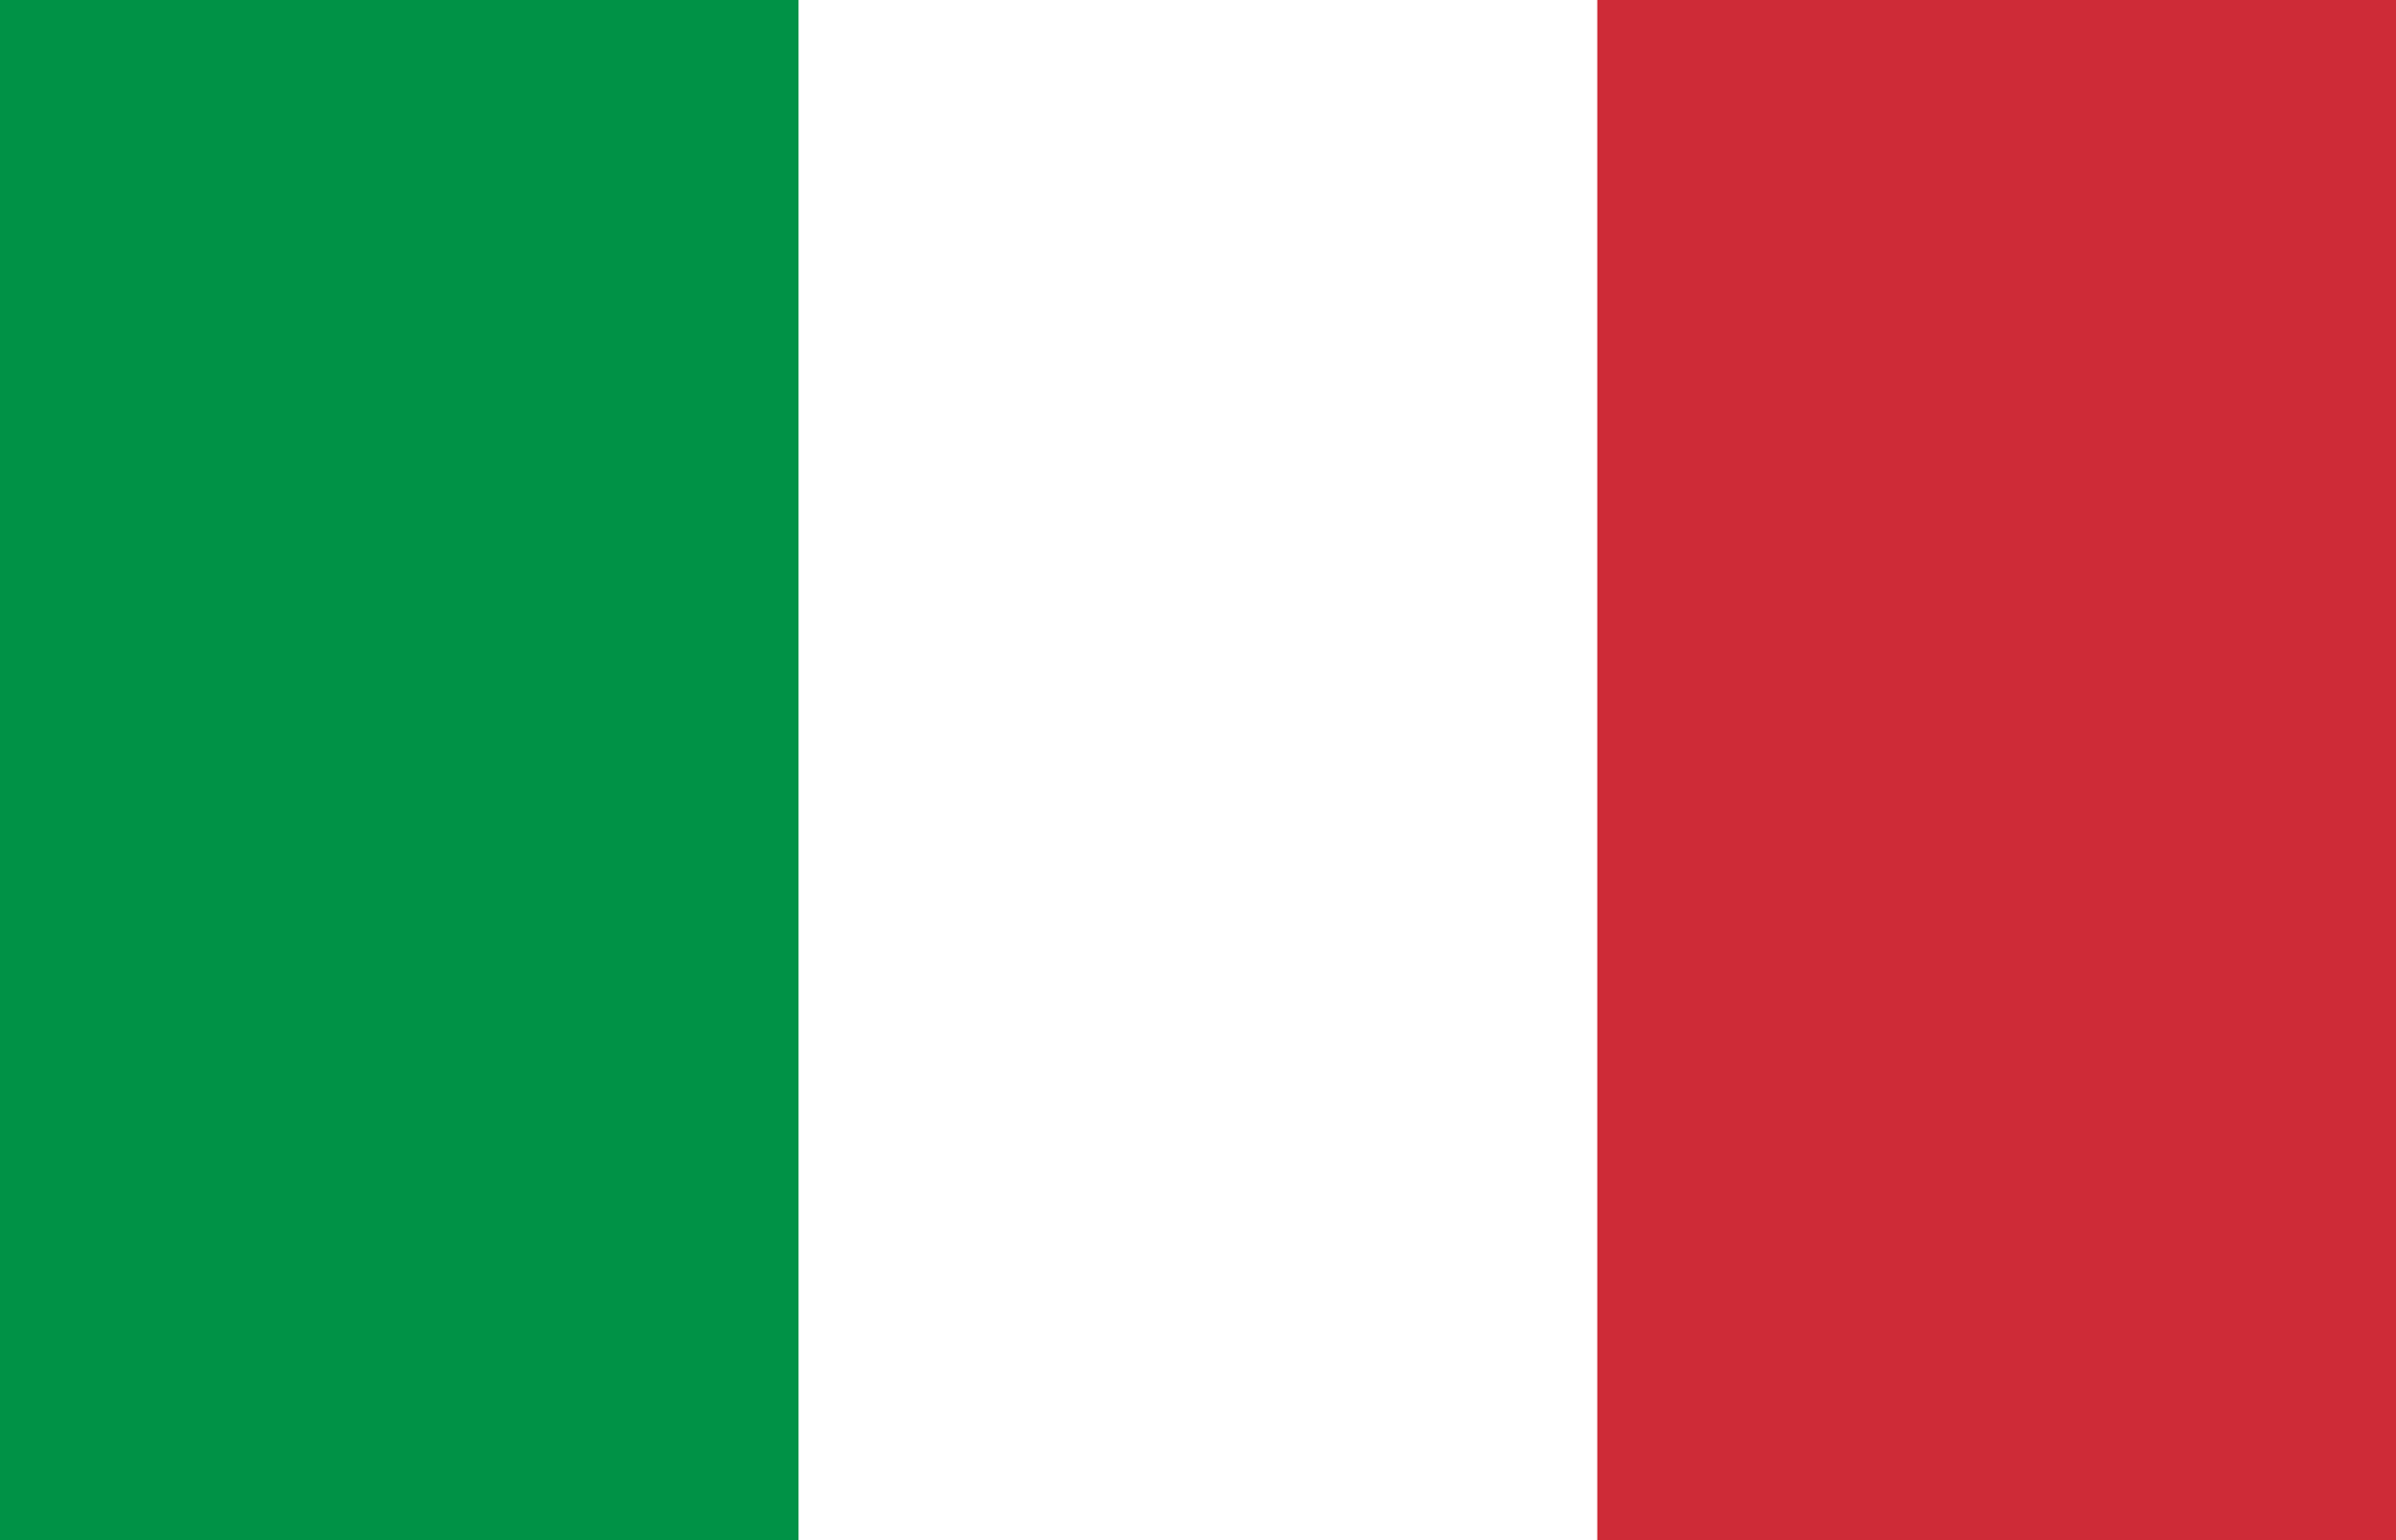
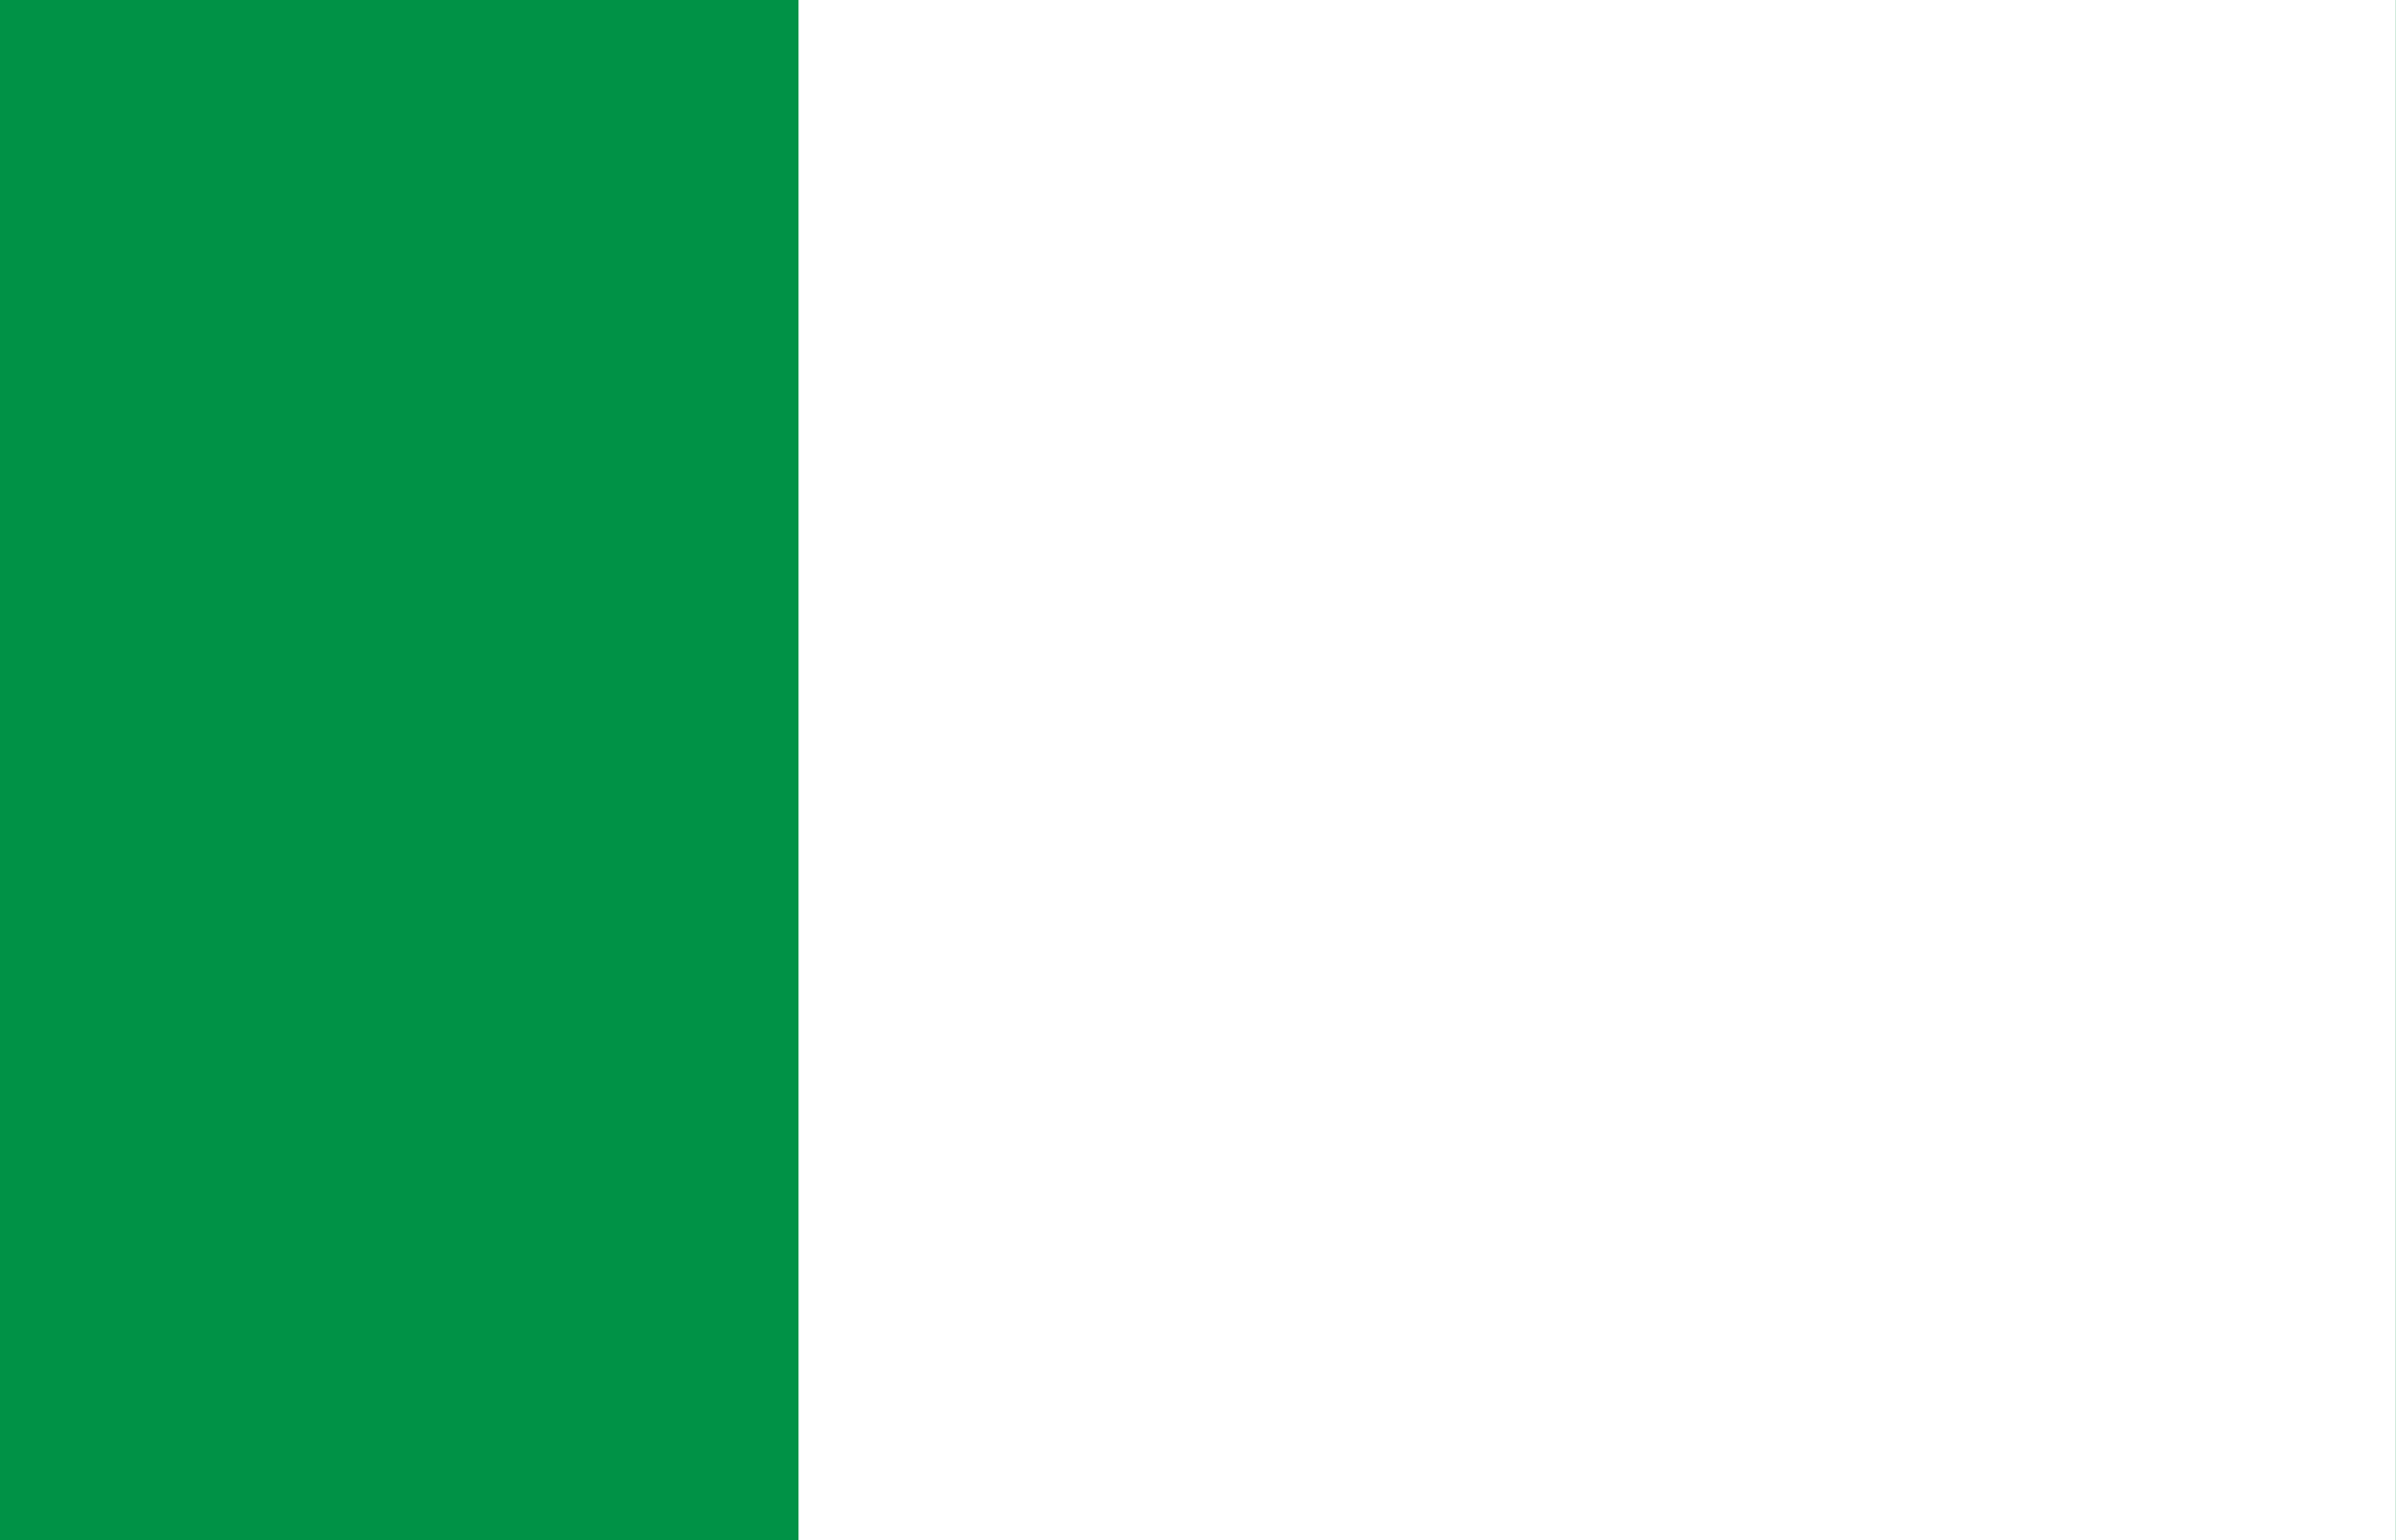
<svg xmlns="http://www.w3.org/2000/svg" width="14" height="9" viewBox="0 0 14 9" fill="none">
  <path d="M14 0H0V9H14V0Z" fill="#009246" />
-   <path d="M13.999 0H4.666V9H13.999V0Z" fill="white" />
-   <path d="M14 0H9.333V9H14V0Z" fill="#CE2B37" />
+   <path d="M13.999 0H4.666V9H13.999Z" fill="white" />
</svg>